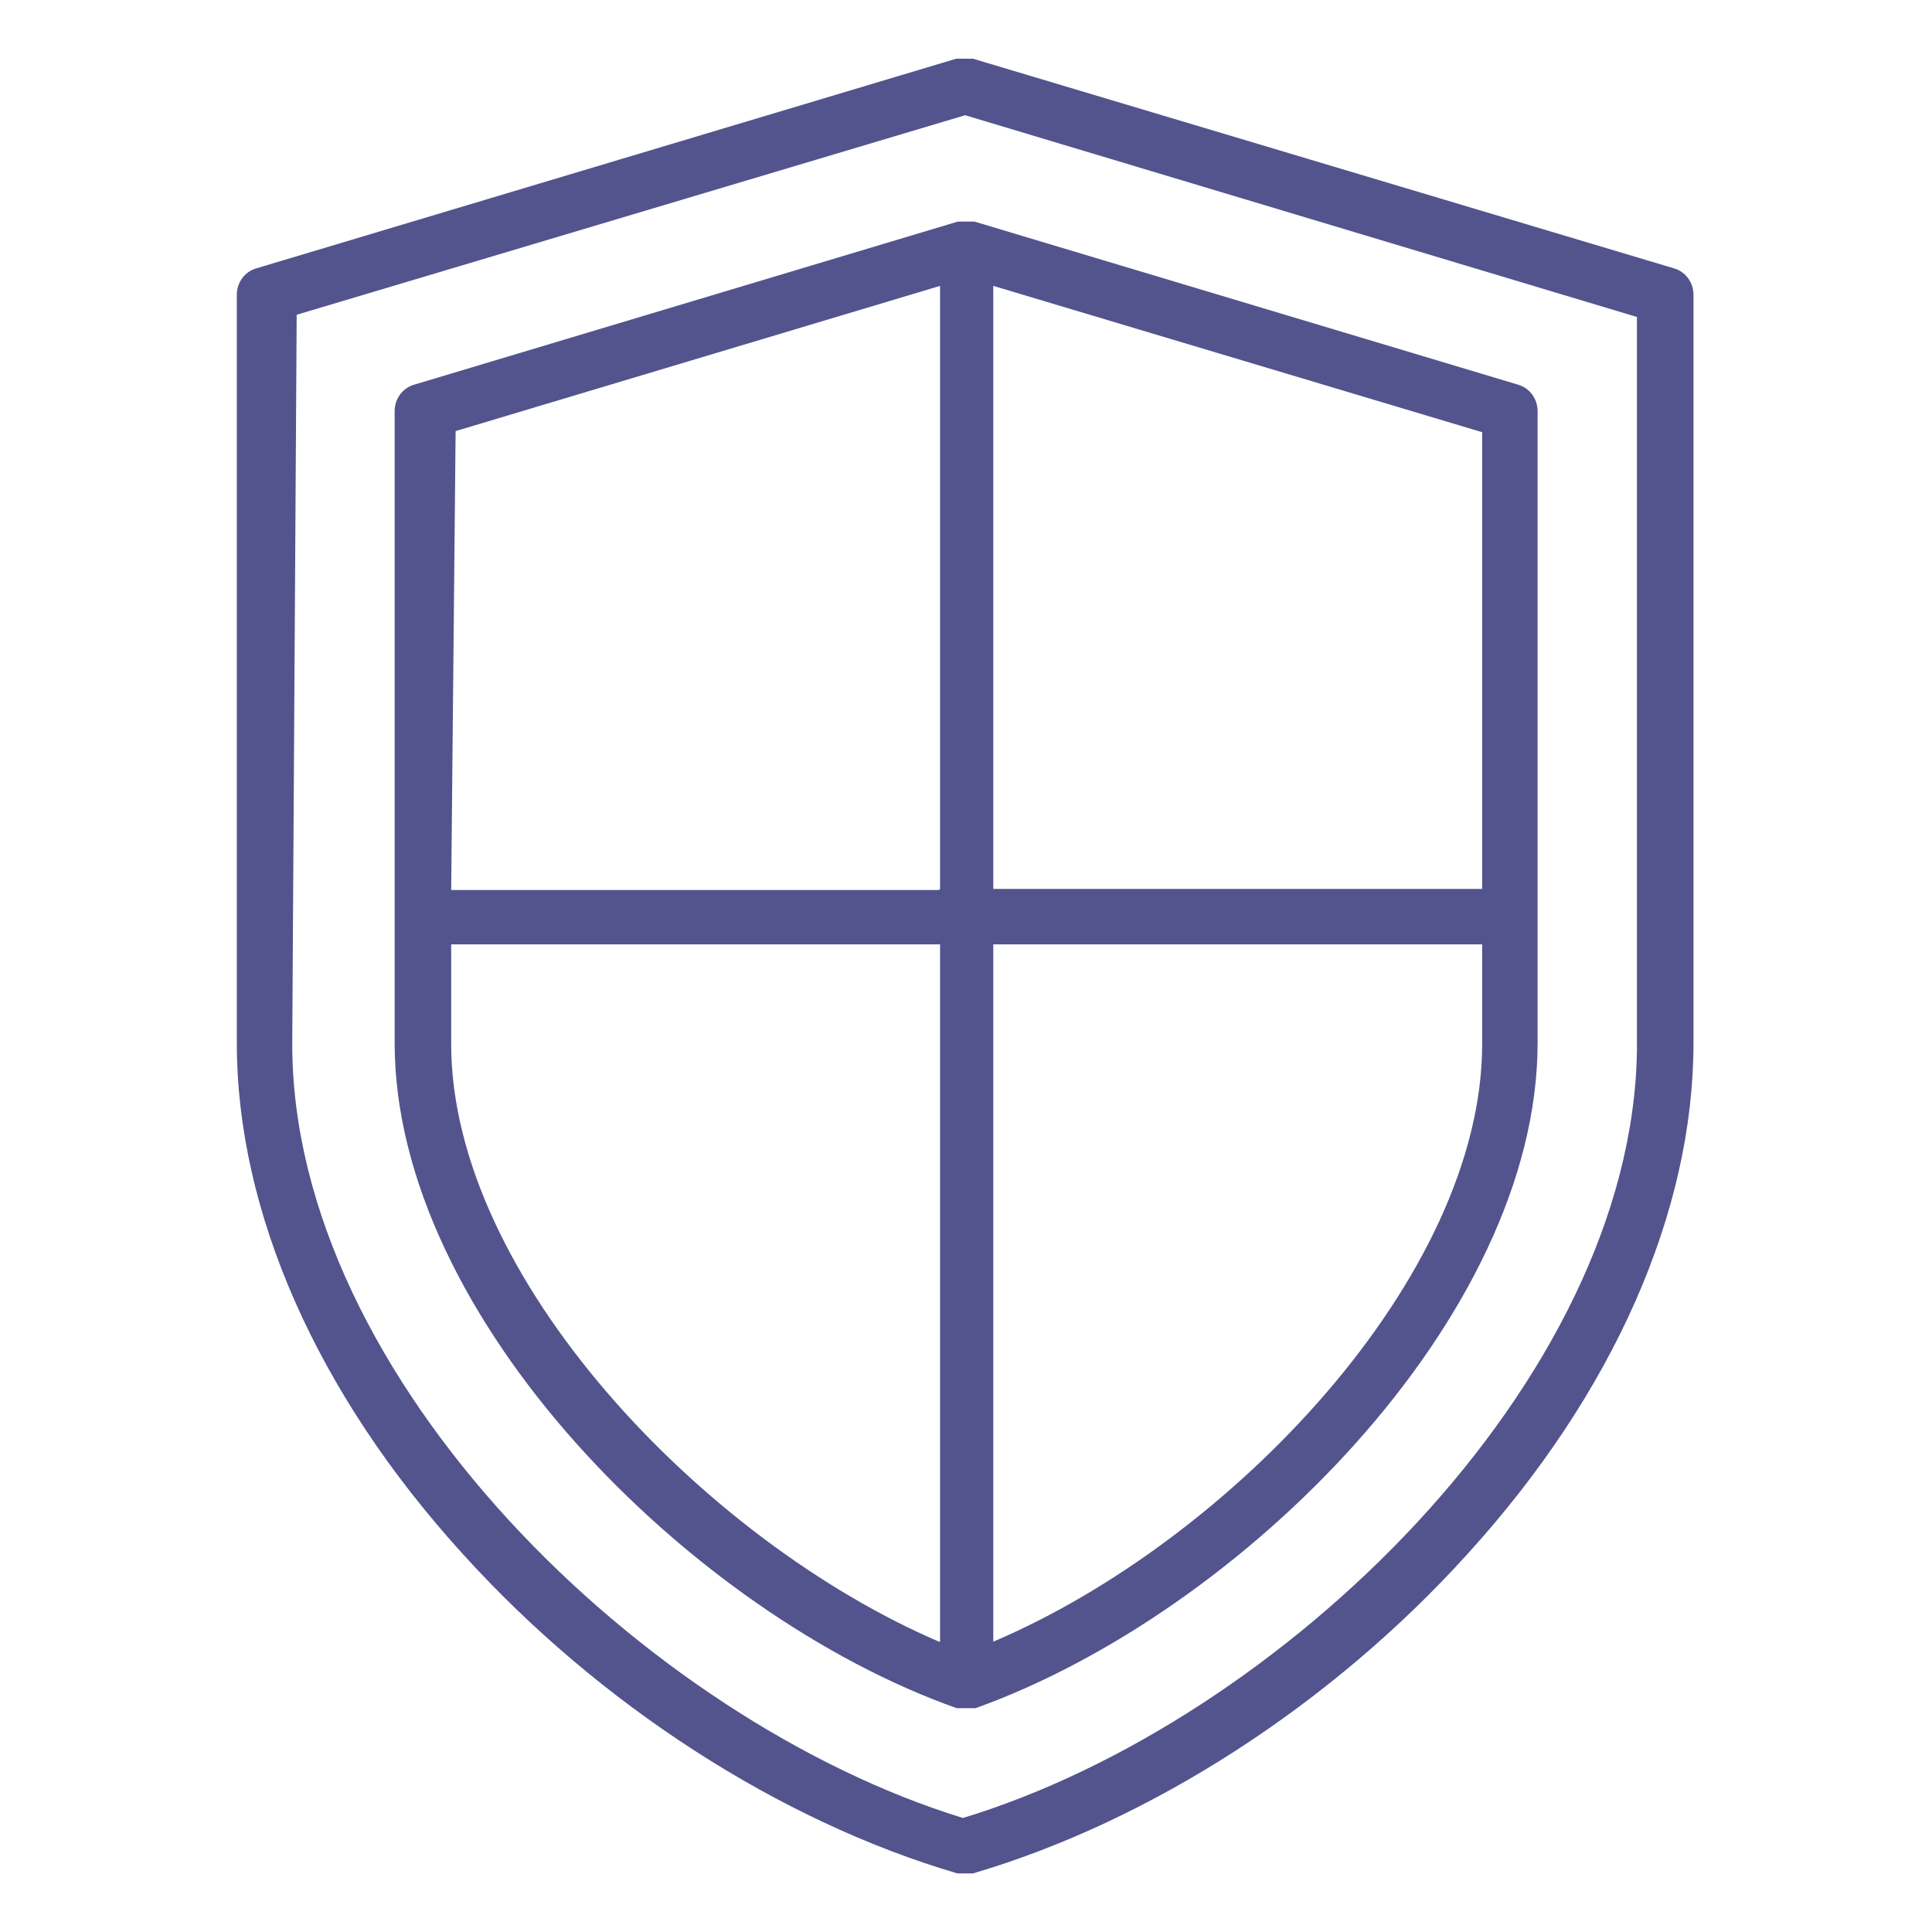
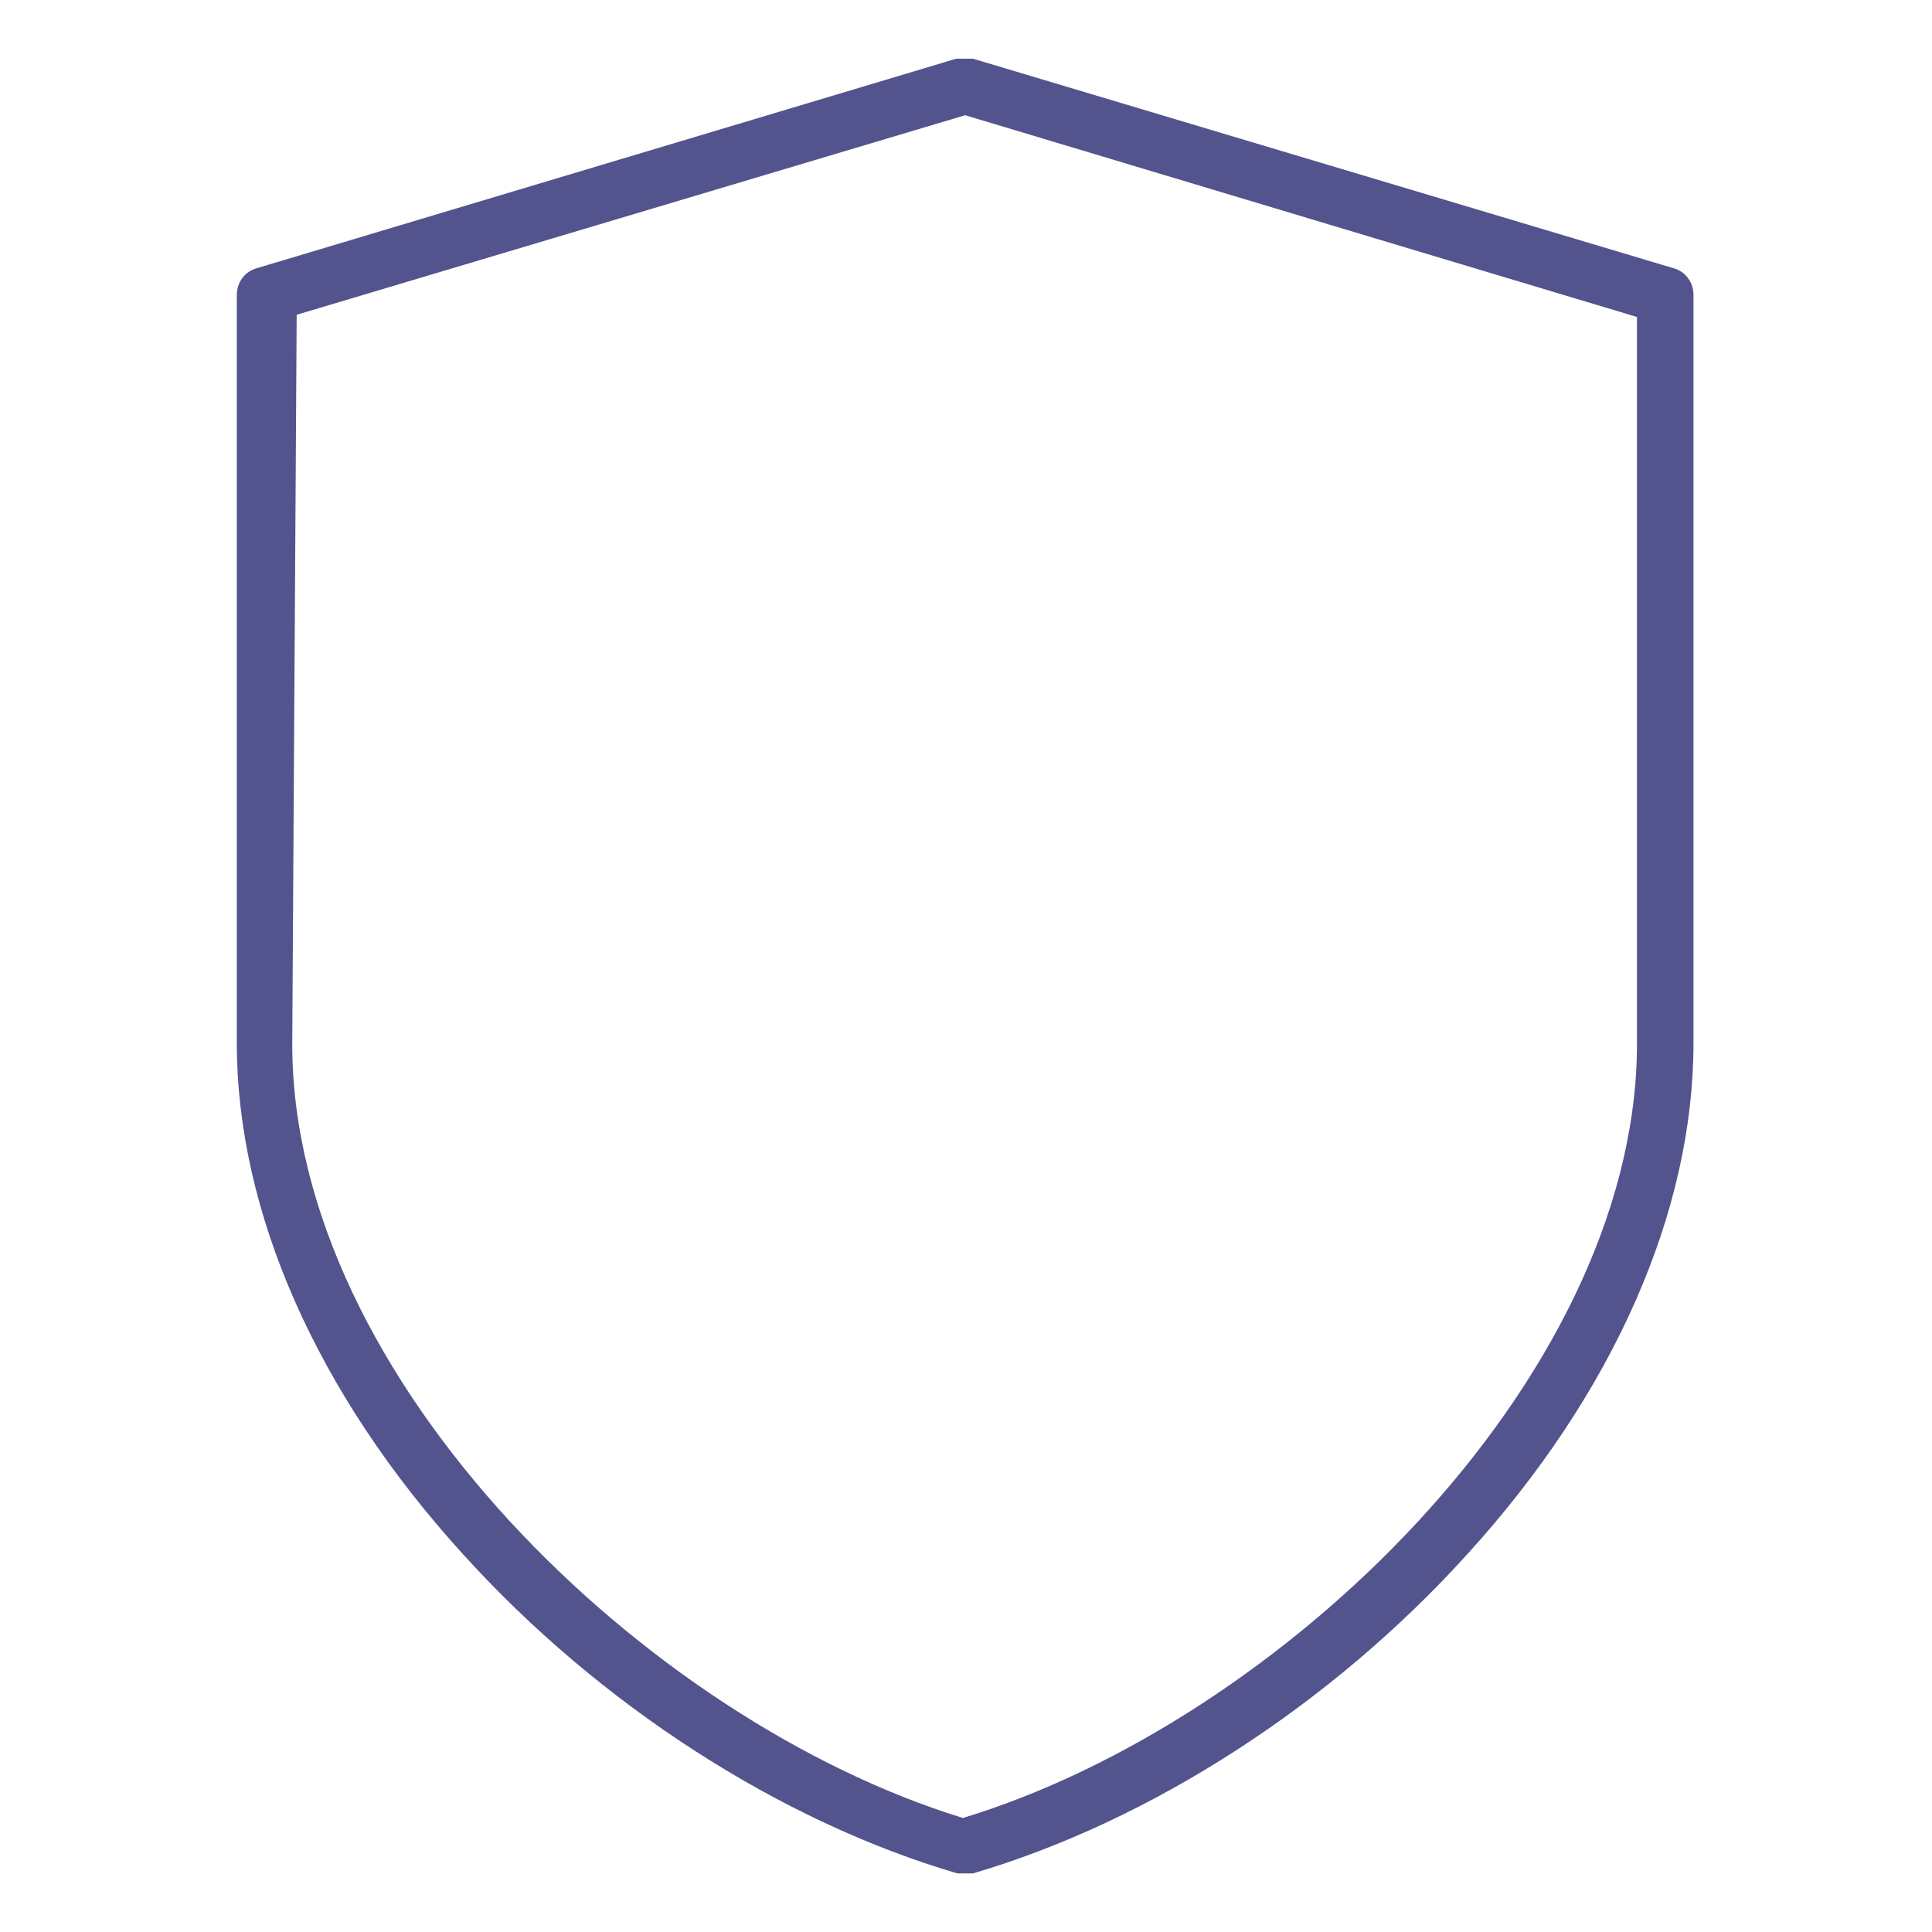
<svg xmlns="http://www.w3.org/2000/svg" fill="none" viewBox="0 0 75 75">
  <path fill="#53548D" d="M64.966 10.412L37.768 2.278H37.123L9.968 10.412C9.495 10.541 9.193 10.971 9.193 11.445V40.493C9.193 47.034 12.292 54.092 17.972 60.332C23.266 66.184 30.28 70.703 37.166 72.726H37.467H37.768C44.654 70.703 51.668 66.184 56.962 60.332C62.642 54.092 65.741 47.034 65.741 40.493V11.445C65.741 10.971 65.439 10.541 64.966 10.412ZM63.546 40.751C63.374 53.661 49.689 66.83 37.381 70.574C25.073 66.787 11.345 53.532 11.345 40.536L11.517 12.219L37.467 4.473L63.546 12.305V40.751Z" />
-   <path fill="#53548D" d="M16.095 14.928C15.622 15.057 15.32 15.487 15.32 15.96V40.49C15.32 51.12 26.811 62.653 37.139 66.311H37.483H37.87C48.199 62.61 59.689 51.12 59.689 40.49V15.96C59.689 15.487 59.388 15.057 58.914 14.928L37.827 8.602H37.182L16.095 14.928ZM36.45 63.729C27.327 59.812 17.515 49.57 17.515 40.533V36.66H36.493V63.729H36.45ZM36.45 34.551H17.515L17.687 16.735L36.493 11.098V34.508L36.45 34.551ZM38.559 11.098L57.537 16.778V34.508H38.559V11.098ZM38.559 36.66H57.537V40.533C57.537 49.57 47.768 59.812 38.559 63.729V36.66Z" />
</svg>